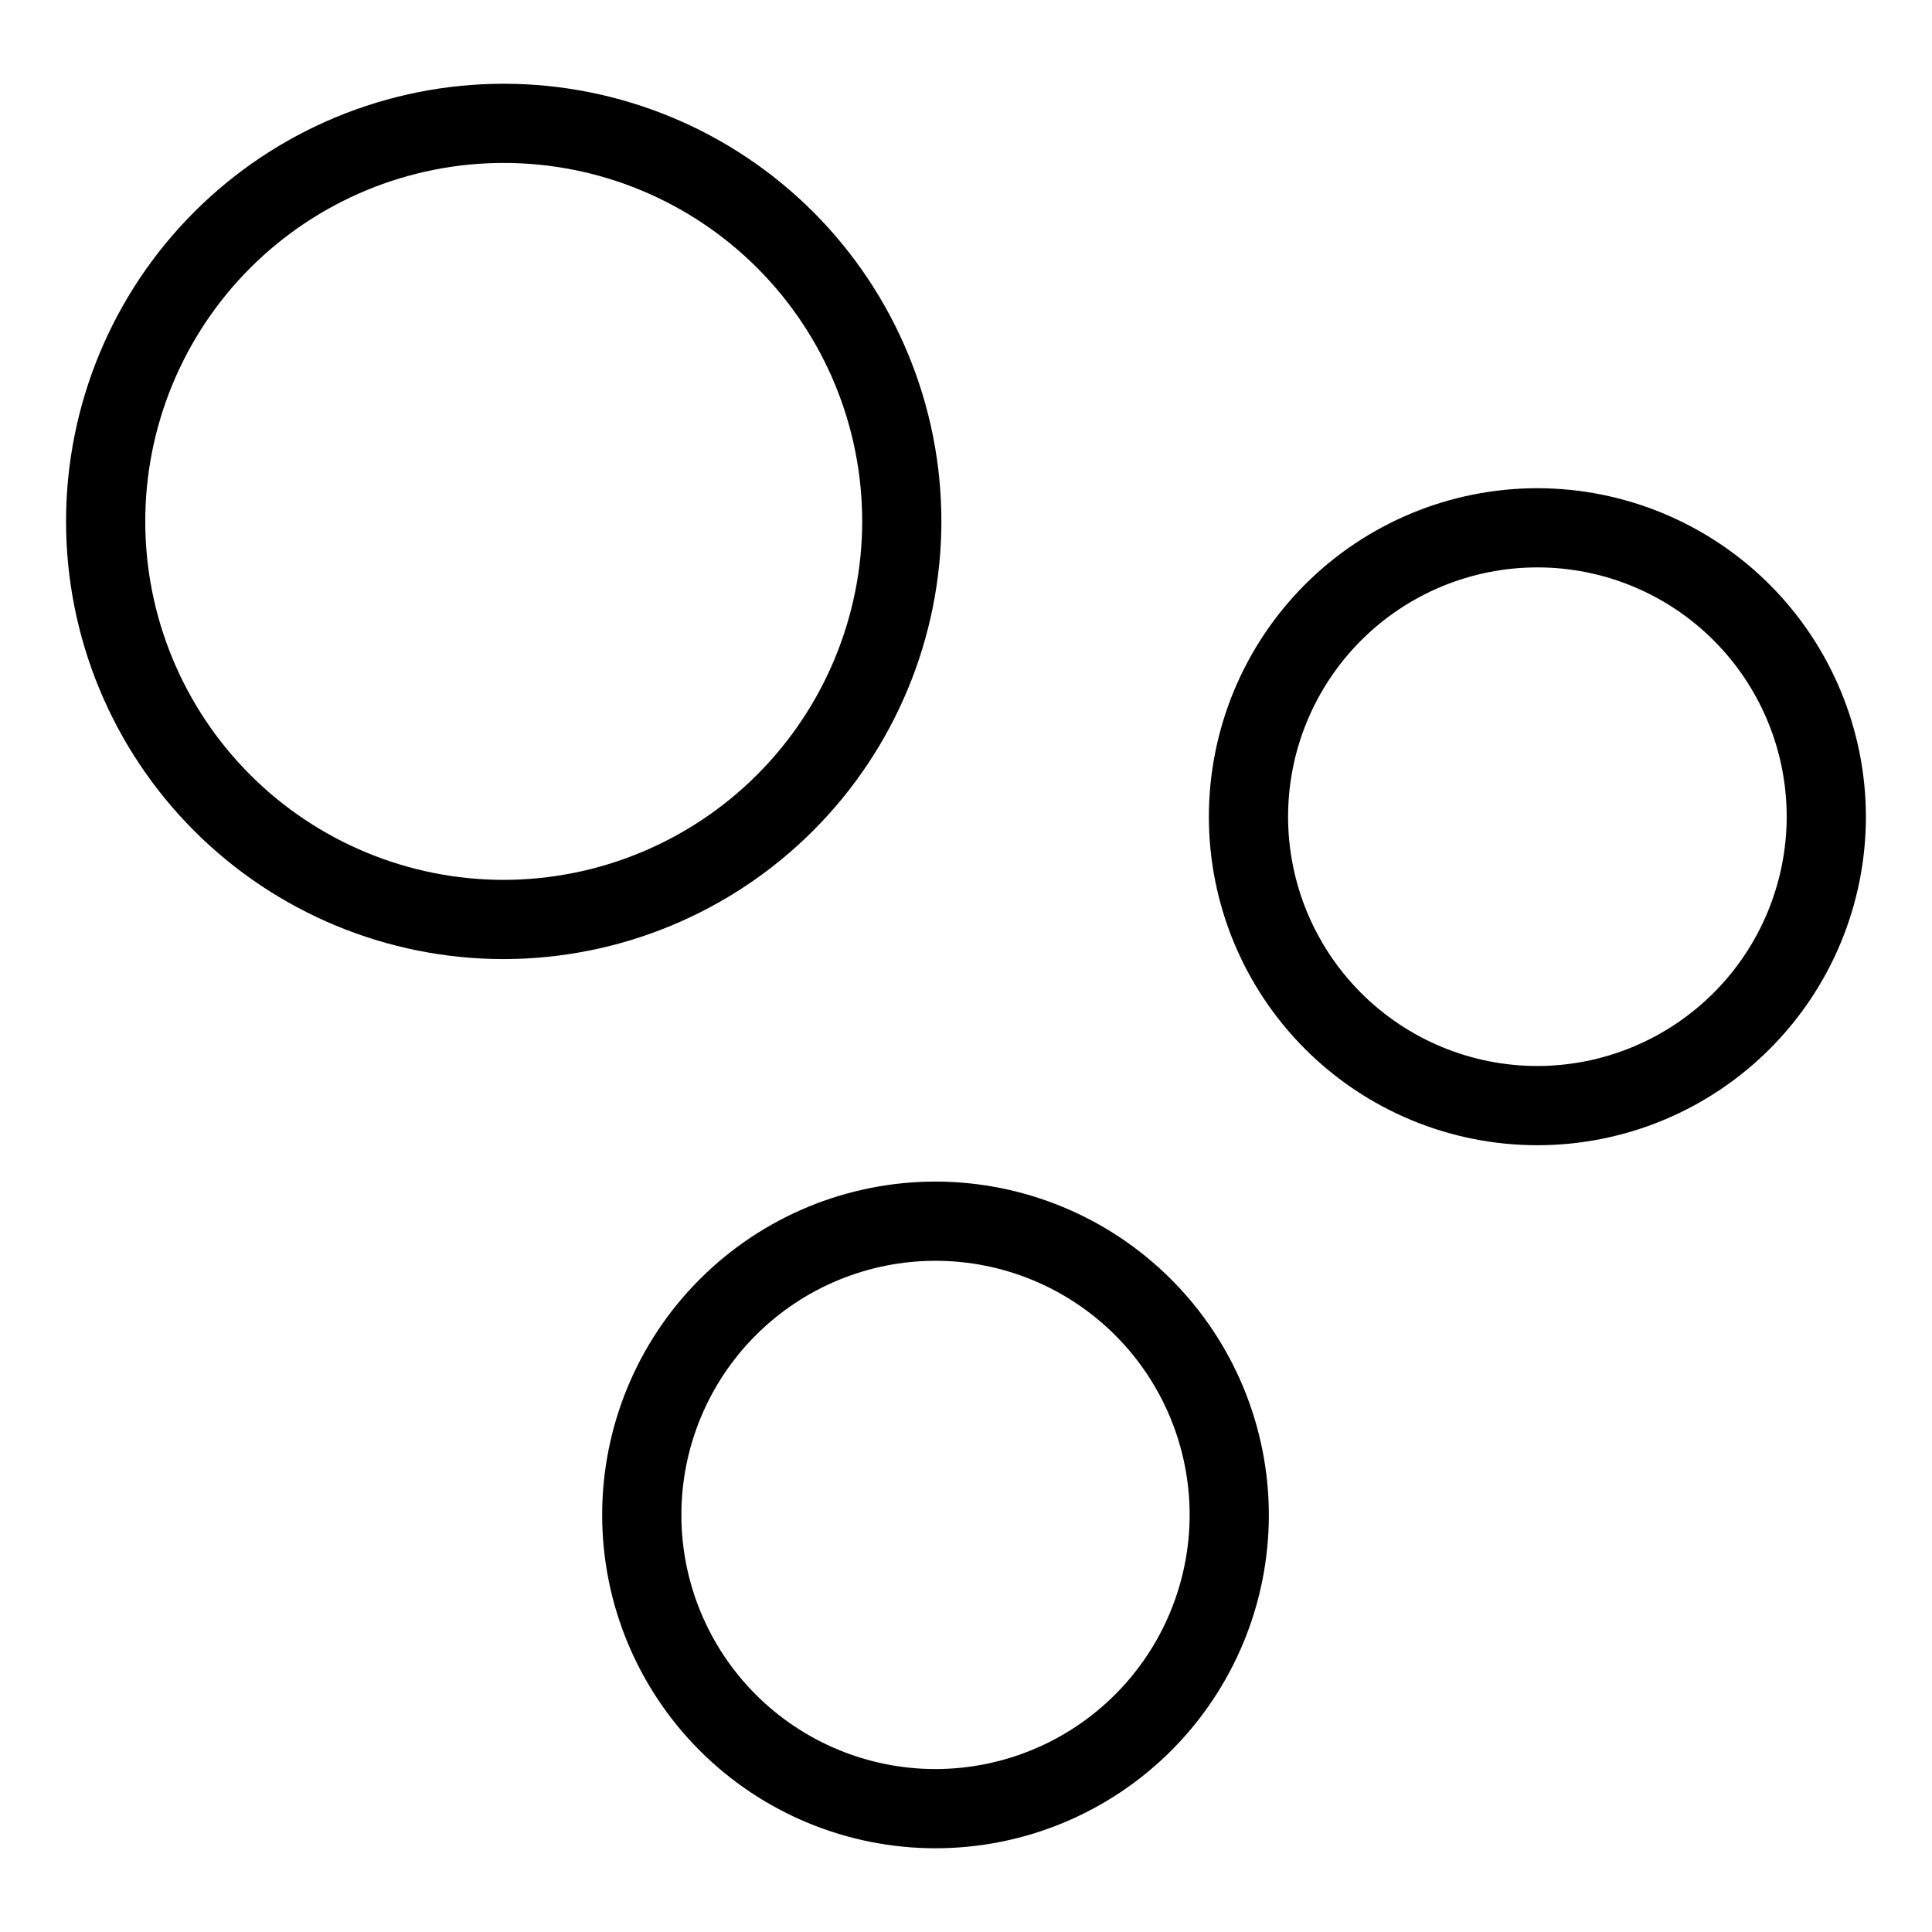
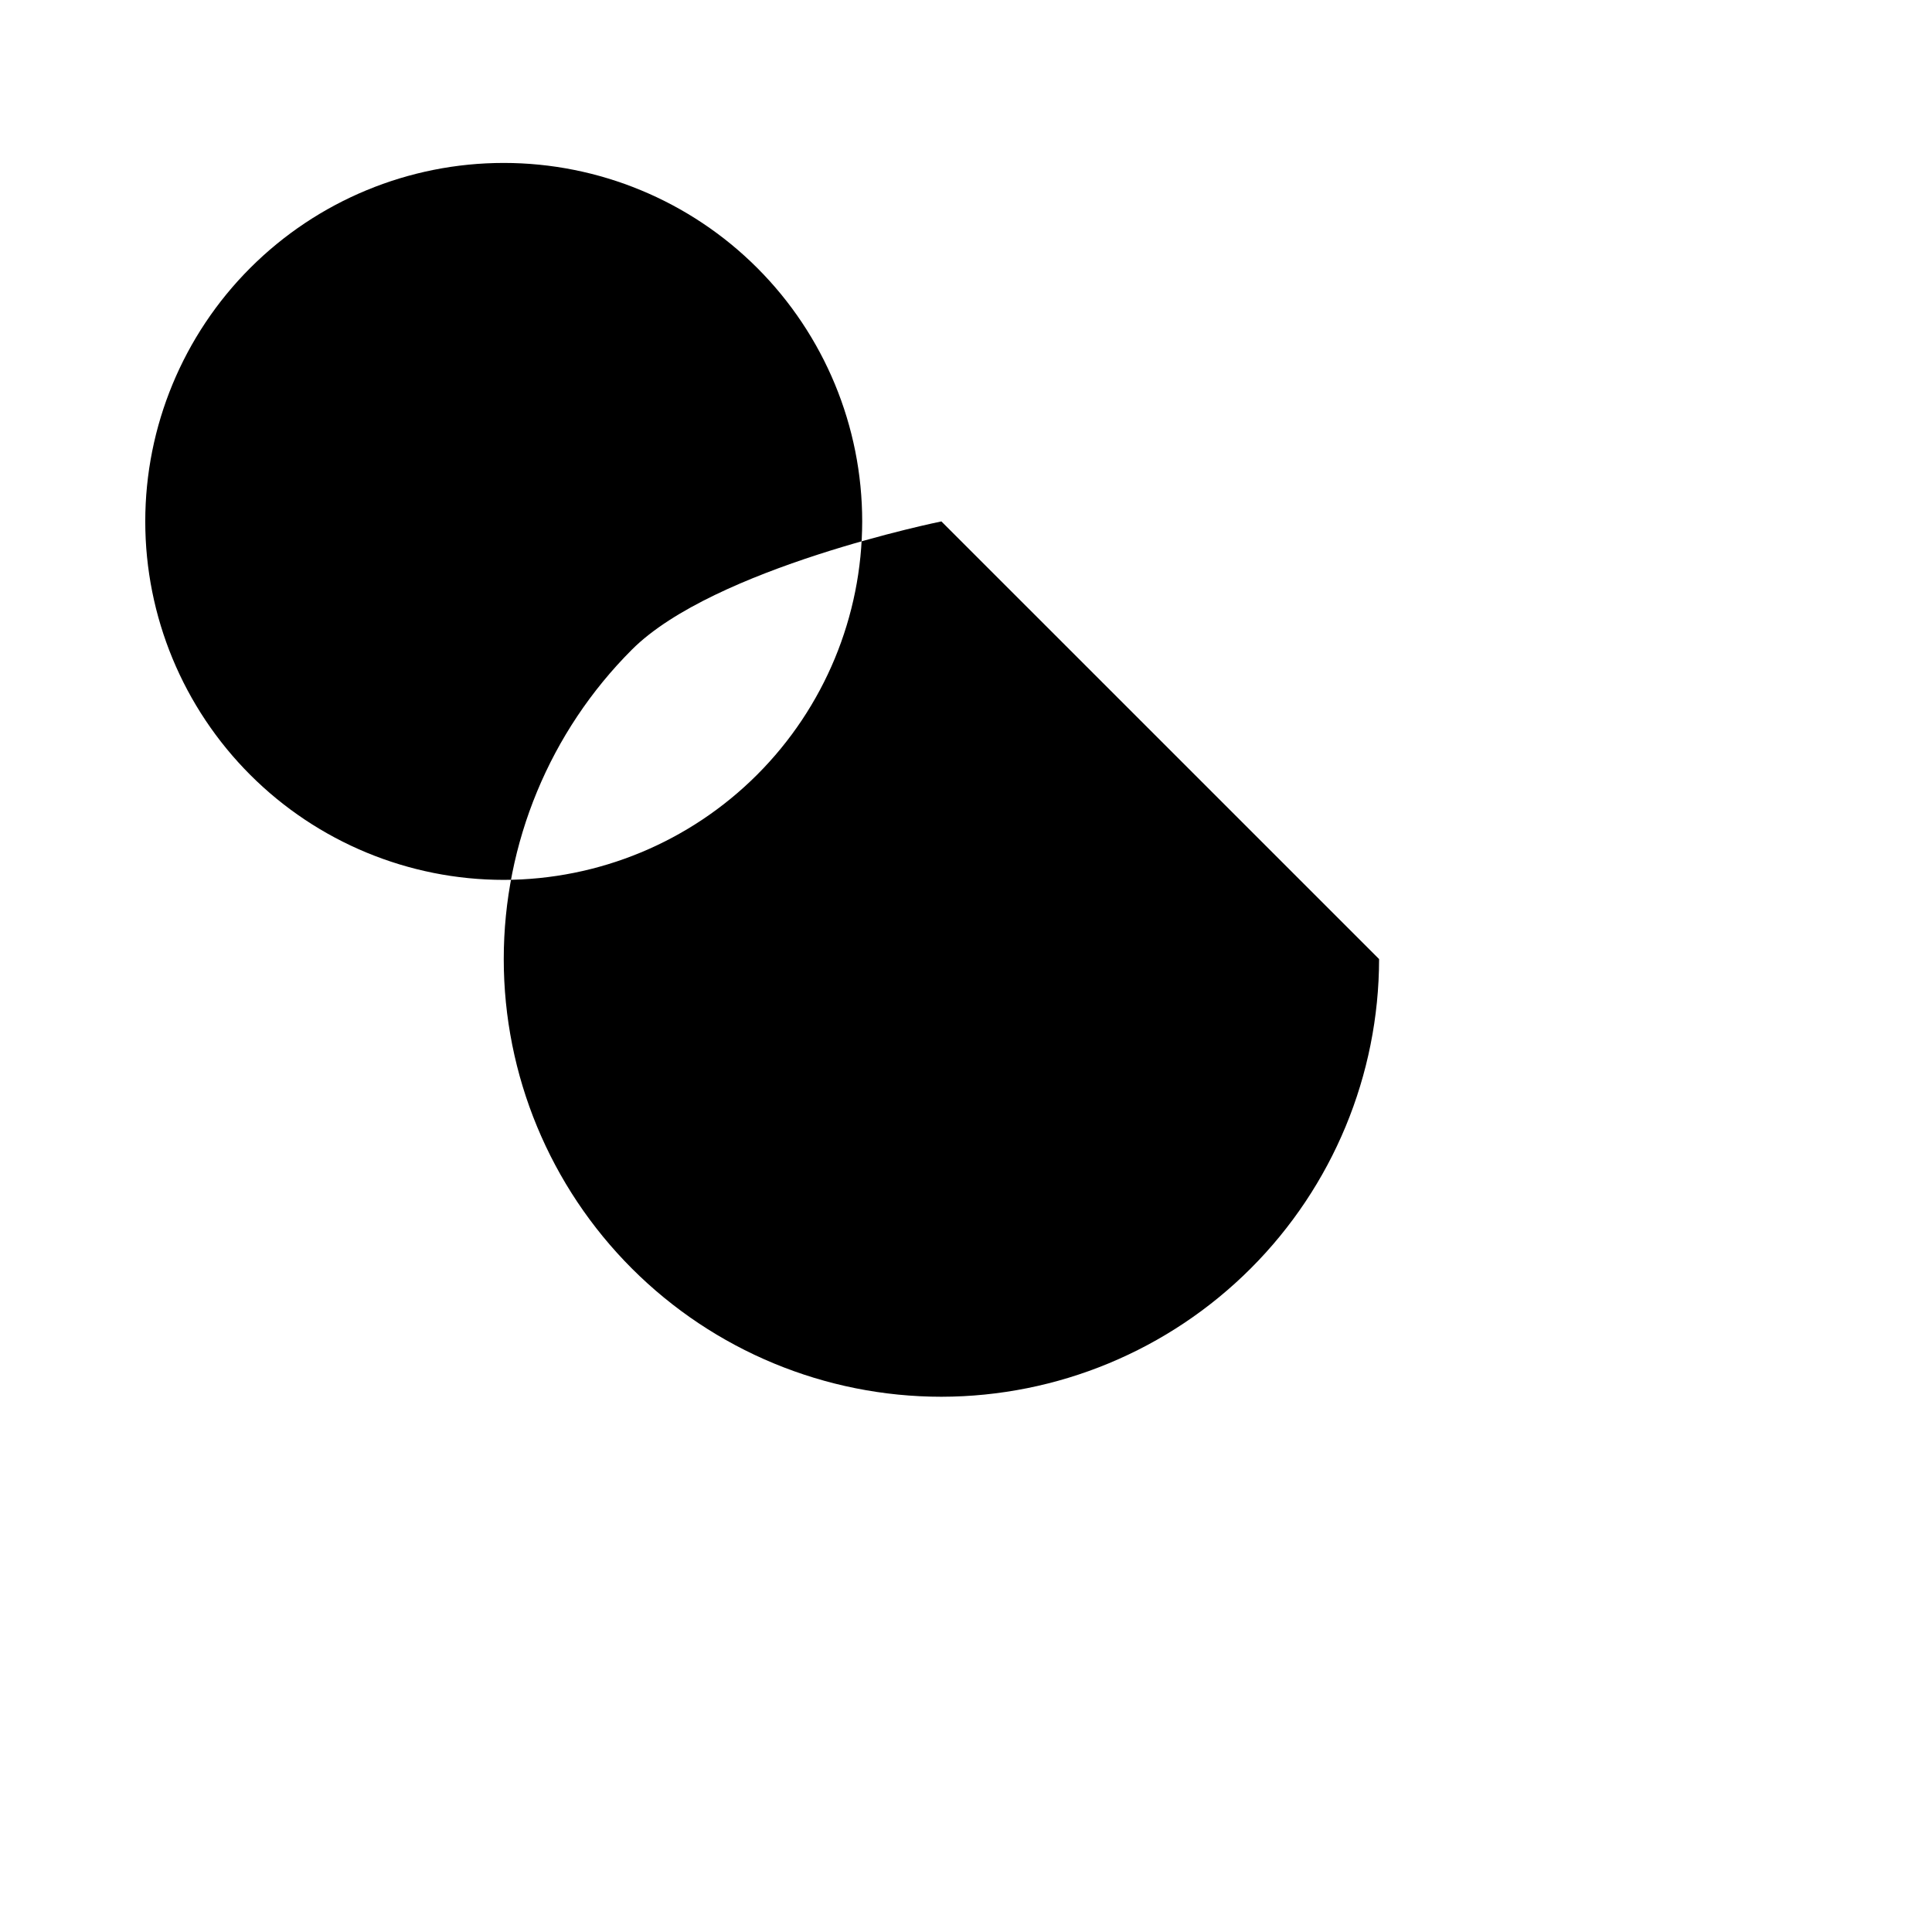
<svg xmlns="http://www.w3.org/2000/svg" fill="#000000" width="800px" height="800px" version="1.1" viewBox="144 144 512 512">
  <g>
-     <path d="m393.48 282.18c0-30.762-12.223-60.266-33.973-82.016-21.754-21.75-51.258-33.969-82.02-33.969s-60.262 12.219-82.012 33.973c-21.754 21.75-33.973 51.254-33.969 82.016 0 30.762 12.219 60.262 33.973 82.016 21.75 21.75 51.254 33.969 82.016 33.969 30.75-0.035 60.23-12.266 81.977-34.012 21.742-21.746 33.973-51.227 34.008-81.977zm-115.98 94.996c-25.195 0-49.359-10.008-67.176-27.82-17.816-17.816-27.828-41.98-27.828-67.172 0-25.195 10.008-49.359 27.824-67.176 17.812-17.816 41.977-27.828 67.172-27.828 25.195 0 49.359 10.008 67.176 27.824 17.816 17.816 27.824 41.98 27.824 67.176-0.031 25.184-10.047 49.328-27.855 67.137-17.809 17.809-41.953 27.828-67.137 27.859z" />
-     <path d="m551.43 273.38c-23.09 0-45.234 9.172-61.562 25.496-16.328 16.328-25.5 38.469-25.504 61.559 0 23.09 9.172 45.234 25.496 61.562 16.328 16.328 38.469 25.5 61.559 25.5 23.09 0.004 45.234-9.168 61.562-25.496 16.328-16.324 25.5-38.469 25.504-61.555-0.027-23.082-9.207-45.211-25.527-61.535-16.32-16.32-38.445-25.504-61.527-25.531zm0 153.12c-17.523 0.004-34.328-6.957-46.719-19.348s-19.352-29.195-19.355-46.715c0-17.523 6.961-34.328 19.352-46.719 12.391-12.391 29.195-19.352 46.719-19.352 17.523 0 34.328 6.961 46.719 19.355 12.387 12.391 19.348 29.195 19.348 46.719-0.023 17.512-6.988 34.305-19.375 46.688-12.383 12.383-29.176 19.352-46.688 19.371z" />
-     <path d="m391.92 457.13c-23.43 0-45.898 9.305-62.465 25.871-16.57 16.57-25.875 39.039-25.875 62.465-0.004 23.43 9.305 45.898 25.871 62.469 16.566 16.566 39.035 25.875 62.465 25.875 23.43 0 45.898-9.305 62.465-25.871s25.875-39.035 25.879-62.465c-0.027-23.422-9.34-45.879-25.902-62.441s-39.016-25.879-62.438-25.902zm0 155.69c-17.863 0-34.992-7.098-47.625-19.727-12.629-12.629-19.727-29.762-19.723-47.625 0-17.859 7.094-34.992 19.727-47.621 12.629-12.629 29.762-19.723 47.625-19.723 17.859 0 34.992 7.098 47.621 19.727 12.629 12.633 19.723 29.762 19.723 47.625-0.02 17.855-7.125 34.973-19.75 47.598s-29.742 19.727-47.598 19.746z" />
+     <path d="m393.48 282.18s-60.262 12.219-82.012 33.973c-21.754 21.75-33.973 51.254-33.969 82.016 0 30.762 12.219 60.262 33.973 82.016 21.75 21.75 51.254 33.969 82.016 33.969 30.75-0.035 60.23-12.266 81.977-34.012 21.742-21.746 33.973-51.227 34.008-81.977zm-115.98 94.996c-25.195 0-49.359-10.008-67.176-27.82-17.816-17.816-27.828-41.98-27.828-67.172 0-25.195 10.008-49.359 27.824-67.176 17.812-17.816 41.977-27.828 67.172-27.828 25.195 0 49.359 10.008 67.176 27.824 17.816 17.816 27.824 41.98 27.824 67.176-0.031 25.184-10.047 49.328-27.855 67.137-17.809 17.809-41.953 27.828-67.137 27.859z" />
  </g>
</svg>